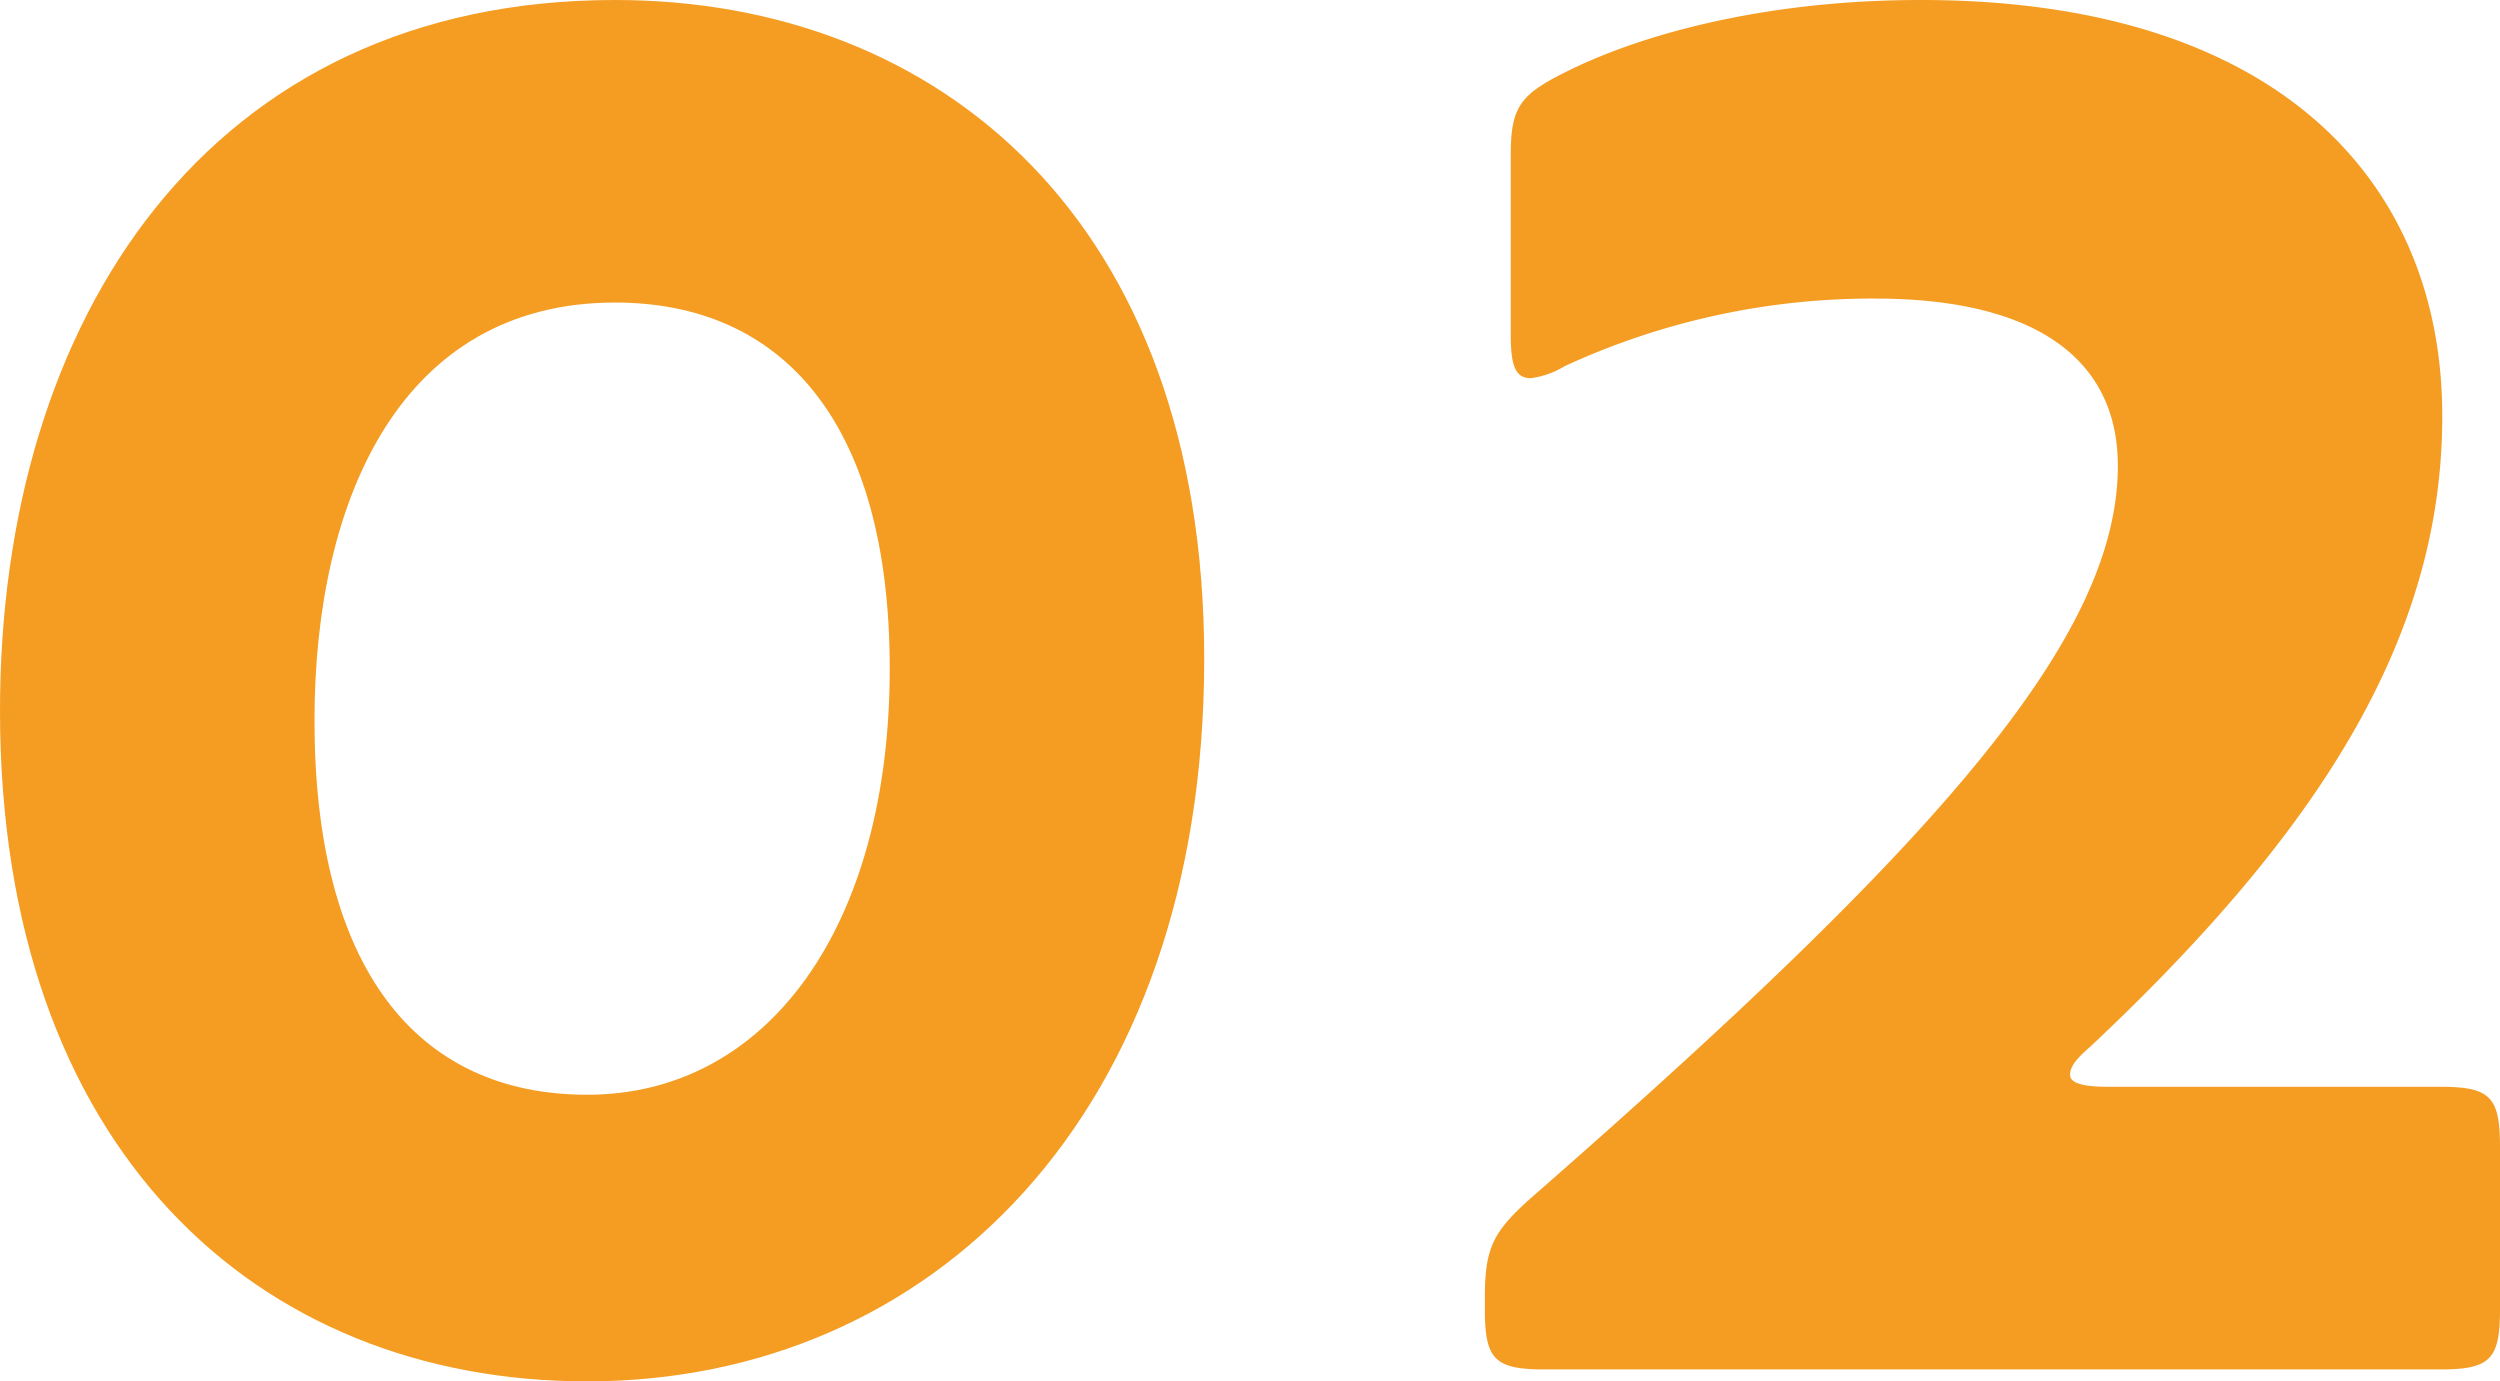
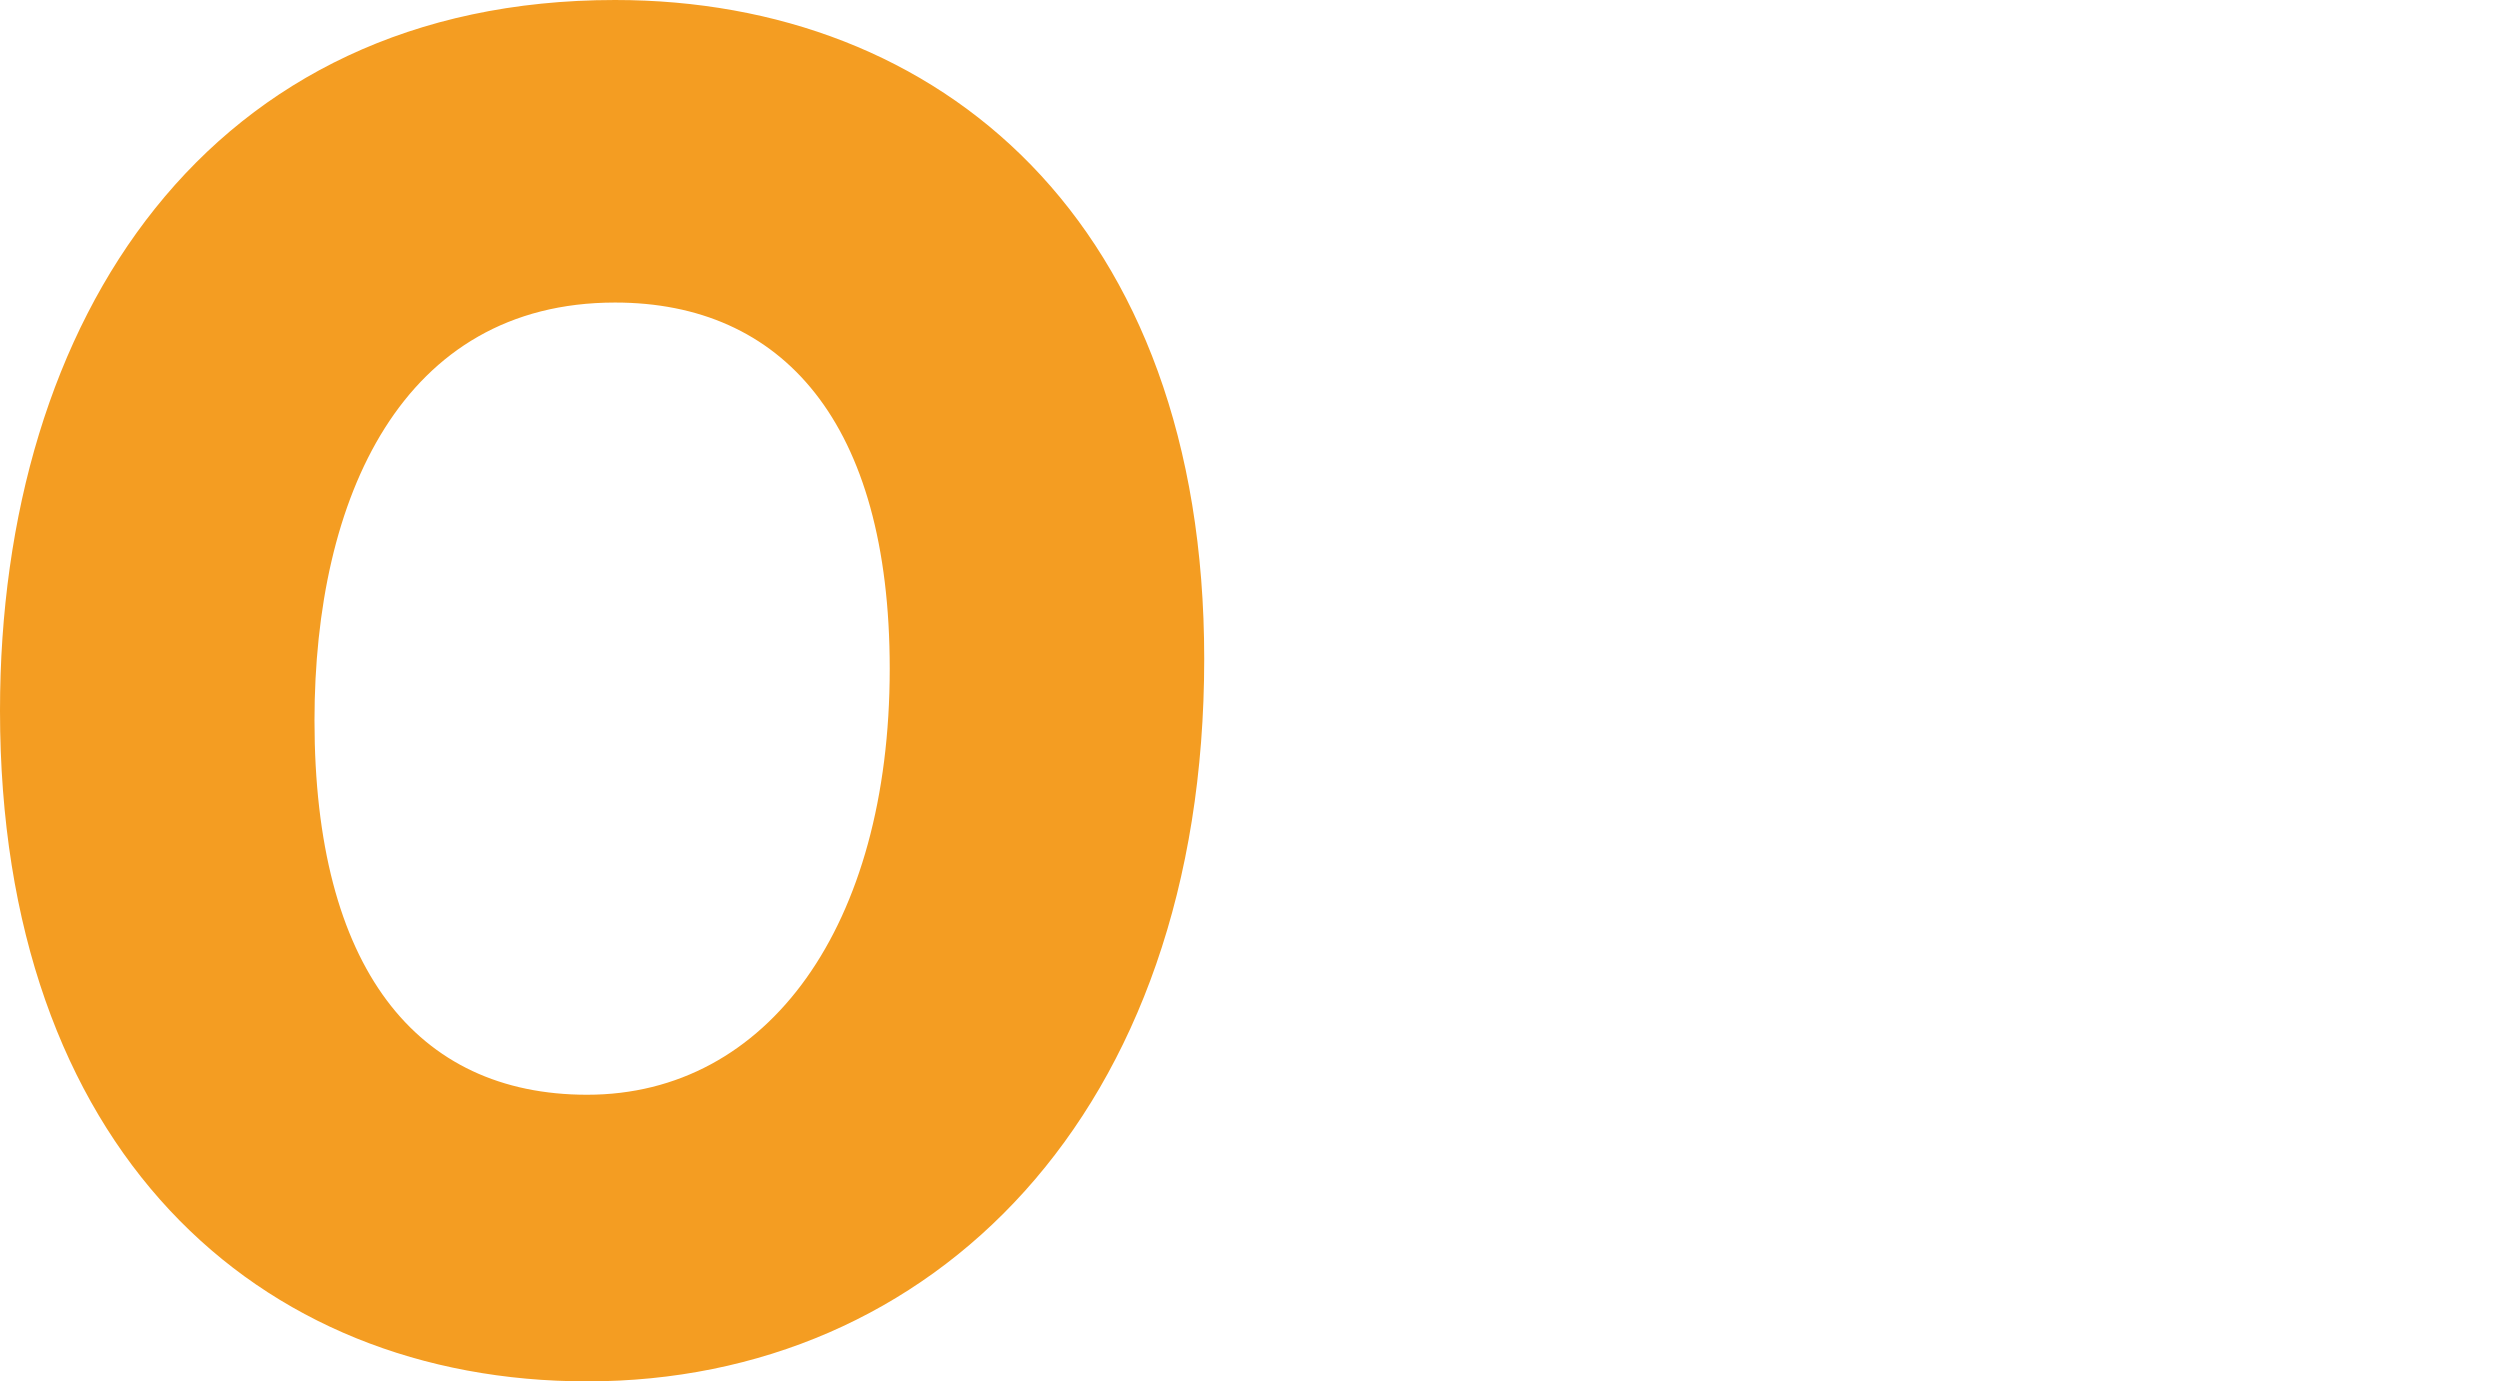
<svg xmlns="http://www.w3.org/2000/svg" id="レイヤー_1" data-name="レイヤー 1" viewBox="0 0 125.6 69.4">
  <defs>
    <style>.cls-1{fill:#f49d22;}</style>
  </defs>
  <path class="cls-1" d="M29.5,69.4C12.9,69.4,0,57.7,0,35.7,0,16,10.5,0,30.9,0,47.2,0,60.5,11.1,60.5,33.1,60.5,56,46.8,69.4,29.5,69.4Zm0-14.4c9.1,0,15.2-8.5,15.2-21.4,0-12.4-5.4-18.4-13.8-18.4-10.7,0-15.1,9.8-15.1,21C15.8,48.6,20.9,55,29.5,55Z" />
-   <path class="cls-1" d="M122.6,54.6c2.5,0,3,.5,3,3v8.2c0,2.5-.5,3-3,3h-45c-2.5,0-3-.5-3-3v-.6c0-2.5.4-3.3,2.3-5,20.6-18,29.5-28.2,29.5-36.8,0-5.4-4.2-8.4-12.2-8.4a36.87,36.87,0,0,0-15.6,3.4,4.29,4.29,0,0,1-1.7.6c-.8,0-1-.7-1-2.2v-9c0-2.3.4-3,2.6-4.1,3.7-1.9,10-3.7,18-3.7,17.9,0,26.2,9.1,26.2,20.9,0,11.1-6.1,20.8-17.7,31.7-.7.6-1,1-1,1.4s.6.6,1.9.6Z" />
</svg>